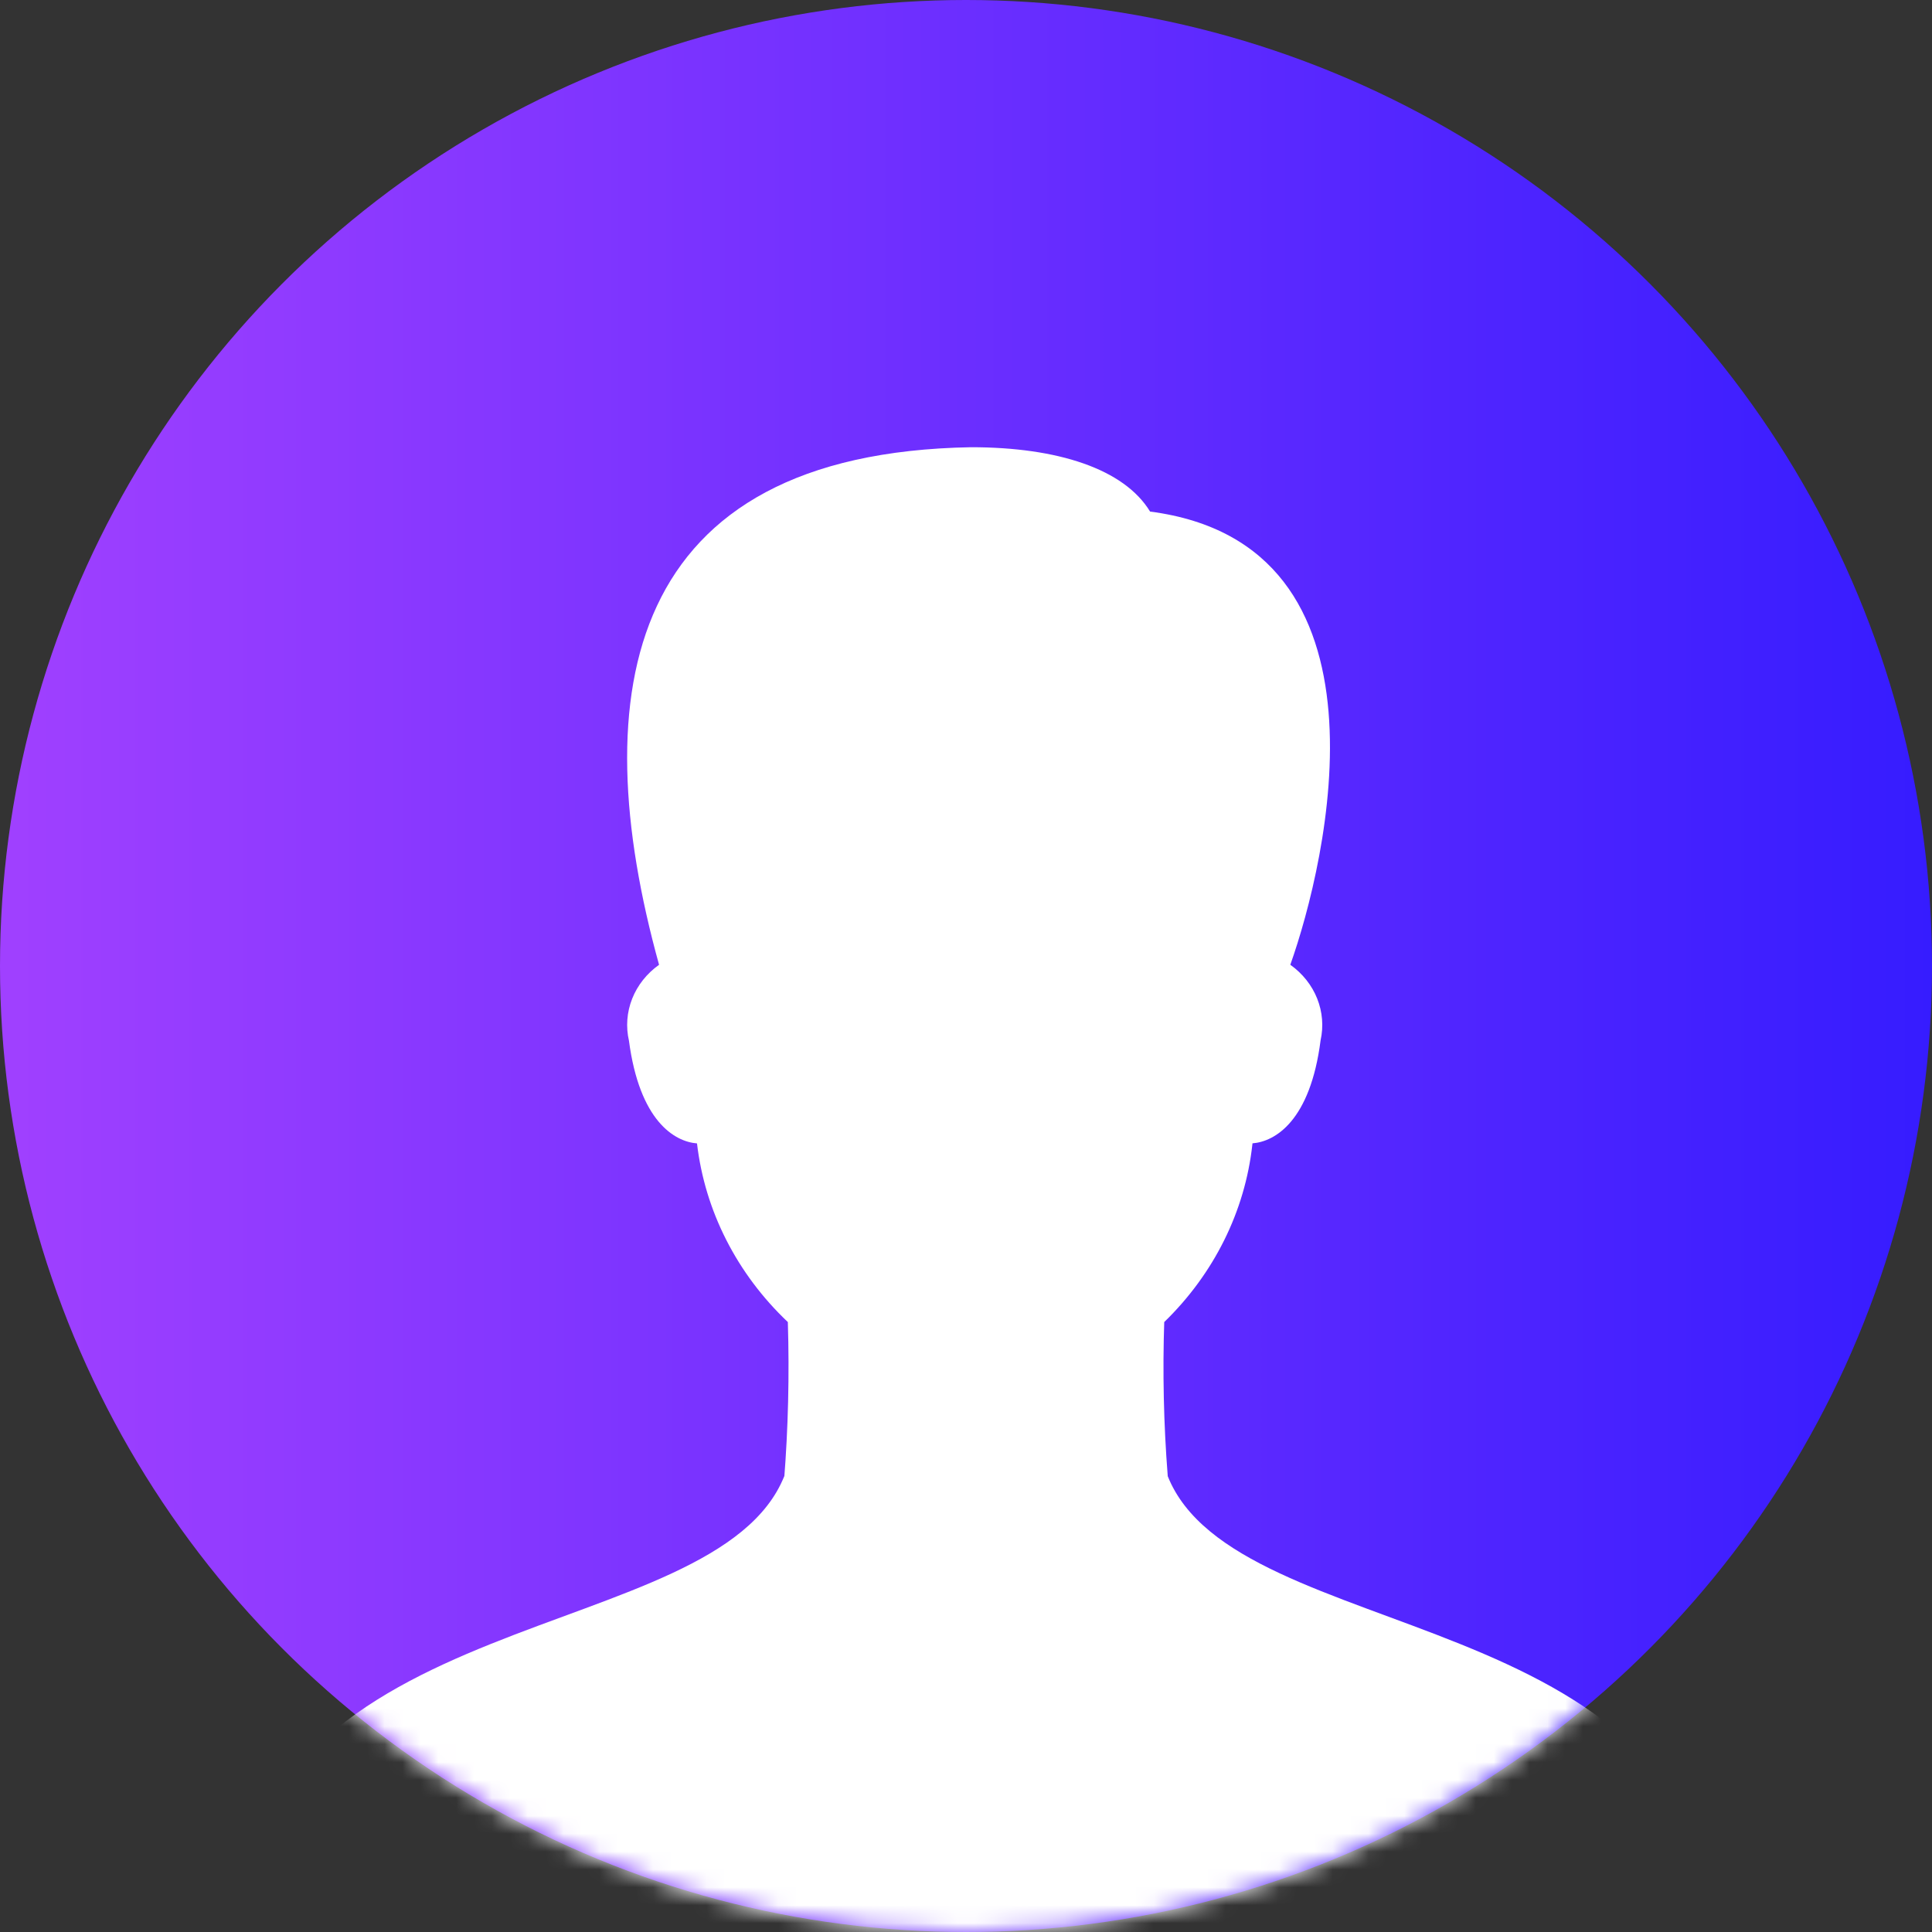
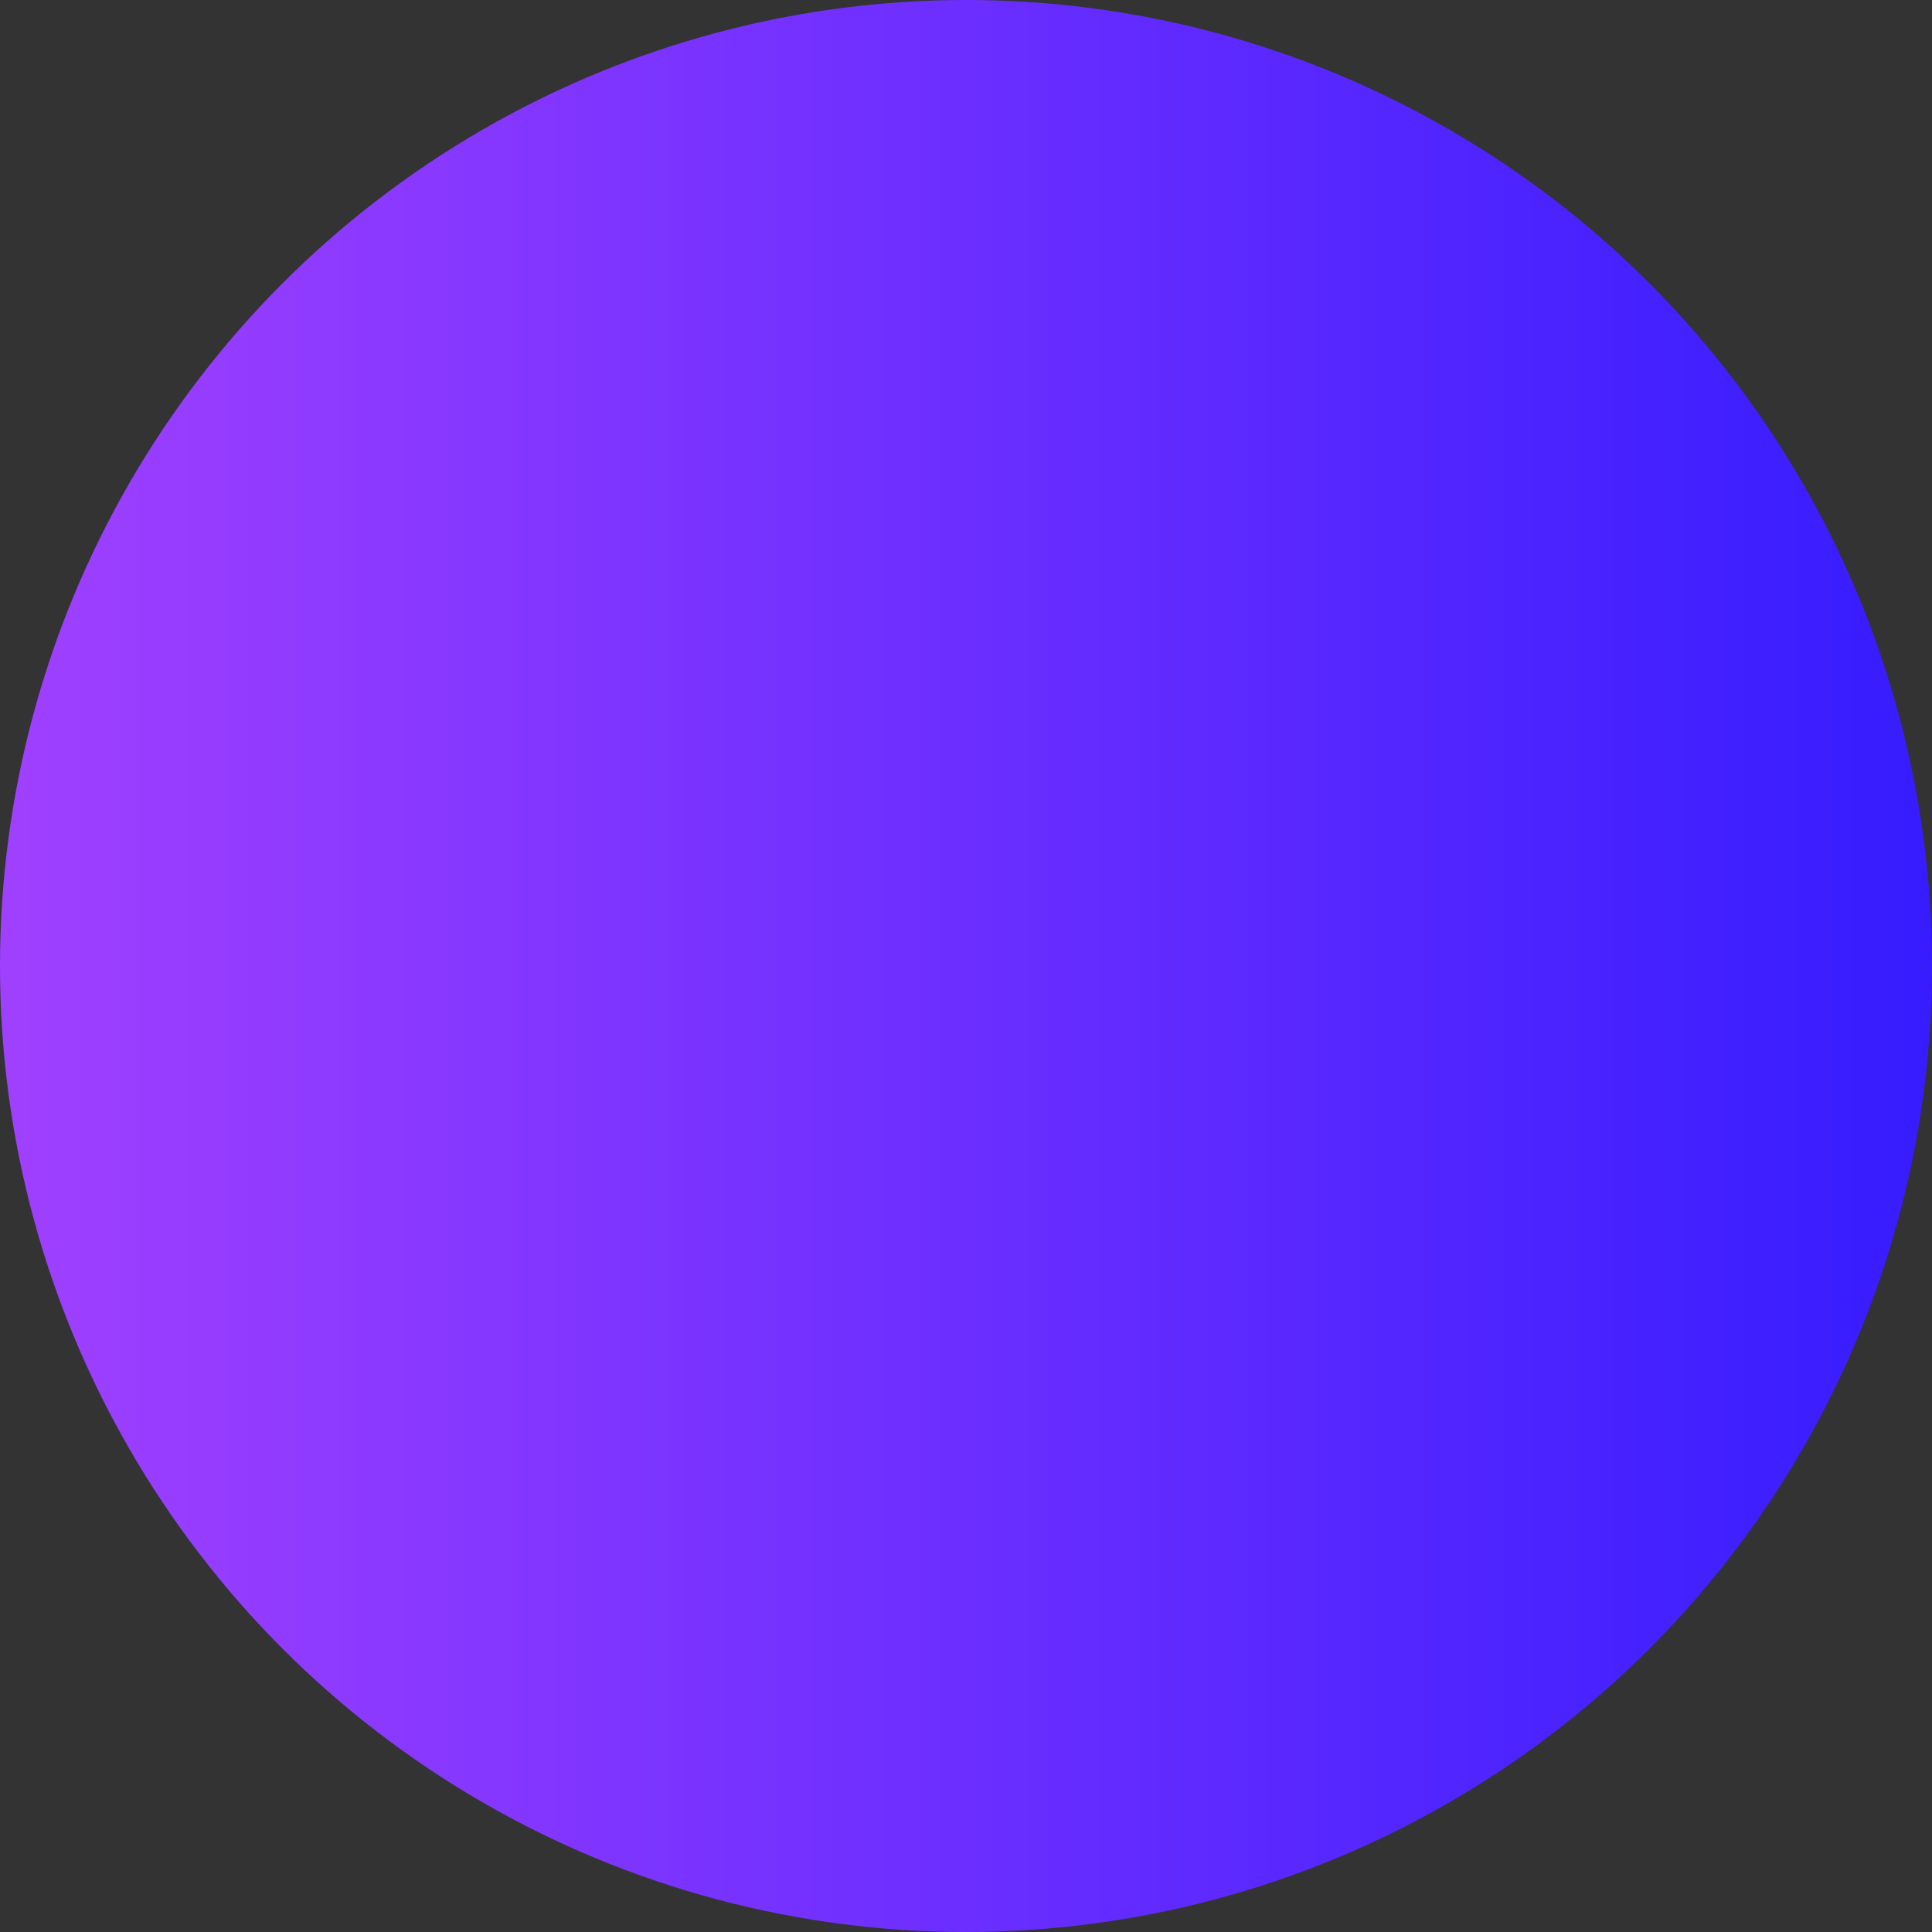
<svg xmlns="http://www.w3.org/2000/svg" width="108" height="108" viewBox="0 0 108 108" fill="none">
  <rect x="0" y="0" width="108" height="108" fill="#333333" stroke="none" />
  <circle cx="54" cy="54" r="54" fill="url(#paint0_linear_259_182)" />
  <mask id="mask0_259_182" style="mask-type:alpha" maskUnits="userSpaceOnUse" x="0" y="0" width="108" height="108">
-     <circle cx="54" cy="54" r="54" fill="url(#paint1_linear_259_182)" />
-   </mask>
+     </mask>
  <g mask="url(#mask0_259_182)">
-     <path d="M65.277 82.509C65.049 79.603 64.985 76.688 65.085 73.776L65.081 73.904C67.861 71.206 69.596 67.714 70.007 63.986L70.015 63.913C71.268 63.816 73.245 62.675 73.822 58.152C73.994 57.373 73.928 56.564 73.63 55.818C73.333 55.073 72.816 54.422 72.14 53.939L72.129 53.932C74.169 48.192 78.404 30.43 64.29 28.597C62.838 26.21 59.12 25 54.286 25C34.946 25.332 32.614 38.664 36.842 53.932C36.158 54.418 35.637 55.075 35.339 55.828C35.041 56.581 34.979 57.398 35.16 58.183L35.156 58.155C35.748 62.672 37.71 63.82 38.963 63.917C39.403 67.687 41.193 71.207 44.041 73.904C44.132 76.867 44.061 79.833 43.827 82.789L43.845 82.509C40.009 92.137 14.183 89.432 13 108H96C94.81 89.432 69.102 92.137 65.273 82.509H65.277Z" fill="white" />
+     <path d="M65.277 82.509C65.049 79.603 64.985 76.688 65.085 73.776L65.081 73.904C67.861 71.206 69.596 67.714 70.007 63.986L70.015 63.913C71.268 63.816 73.245 62.675 73.822 58.152C73.994 57.373 73.928 56.564 73.63 55.818C73.333 55.073 72.816 54.422 72.14 53.939L72.129 53.932C74.169 48.192 78.404 30.43 64.29 28.597C62.838 26.21 59.12 25 54.286 25C36.158 54.418 35.637 55.075 35.339 55.828C35.041 56.581 34.979 57.398 35.16 58.183L35.156 58.155C35.748 62.672 37.71 63.82 38.963 63.917C39.403 67.687 41.193 71.207 44.041 73.904C44.132 76.867 44.061 79.833 43.827 82.789L43.845 82.509C40.009 92.137 14.183 89.432 13 108H96C94.81 89.432 69.102 92.137 65.273 82.509H65.277Z" fill="white" />
  </g>
  <defs>
    <linearGradient id="paint0_linear_259_182" x1="0.055" y1="53.949" x2="108.003" y2="53.949" gradientUnits="userSpaceOnUse">
      <stop stop-color="#A040FF" />
      <stop offset="1" stop-color="#361CFF" />
    </linearGradient>
    <linearGradient id="paint1_linear_259_182" x1="0.055" y1="53.949" x2="108.003" y2="53.949" gradientUnits="userSpaceOnUse">
      <stop stop-color="#A040FF" />
      <stop offset="1" stop-color="#361CFF" />
    </linearGradient>
  </defs>
</svg>